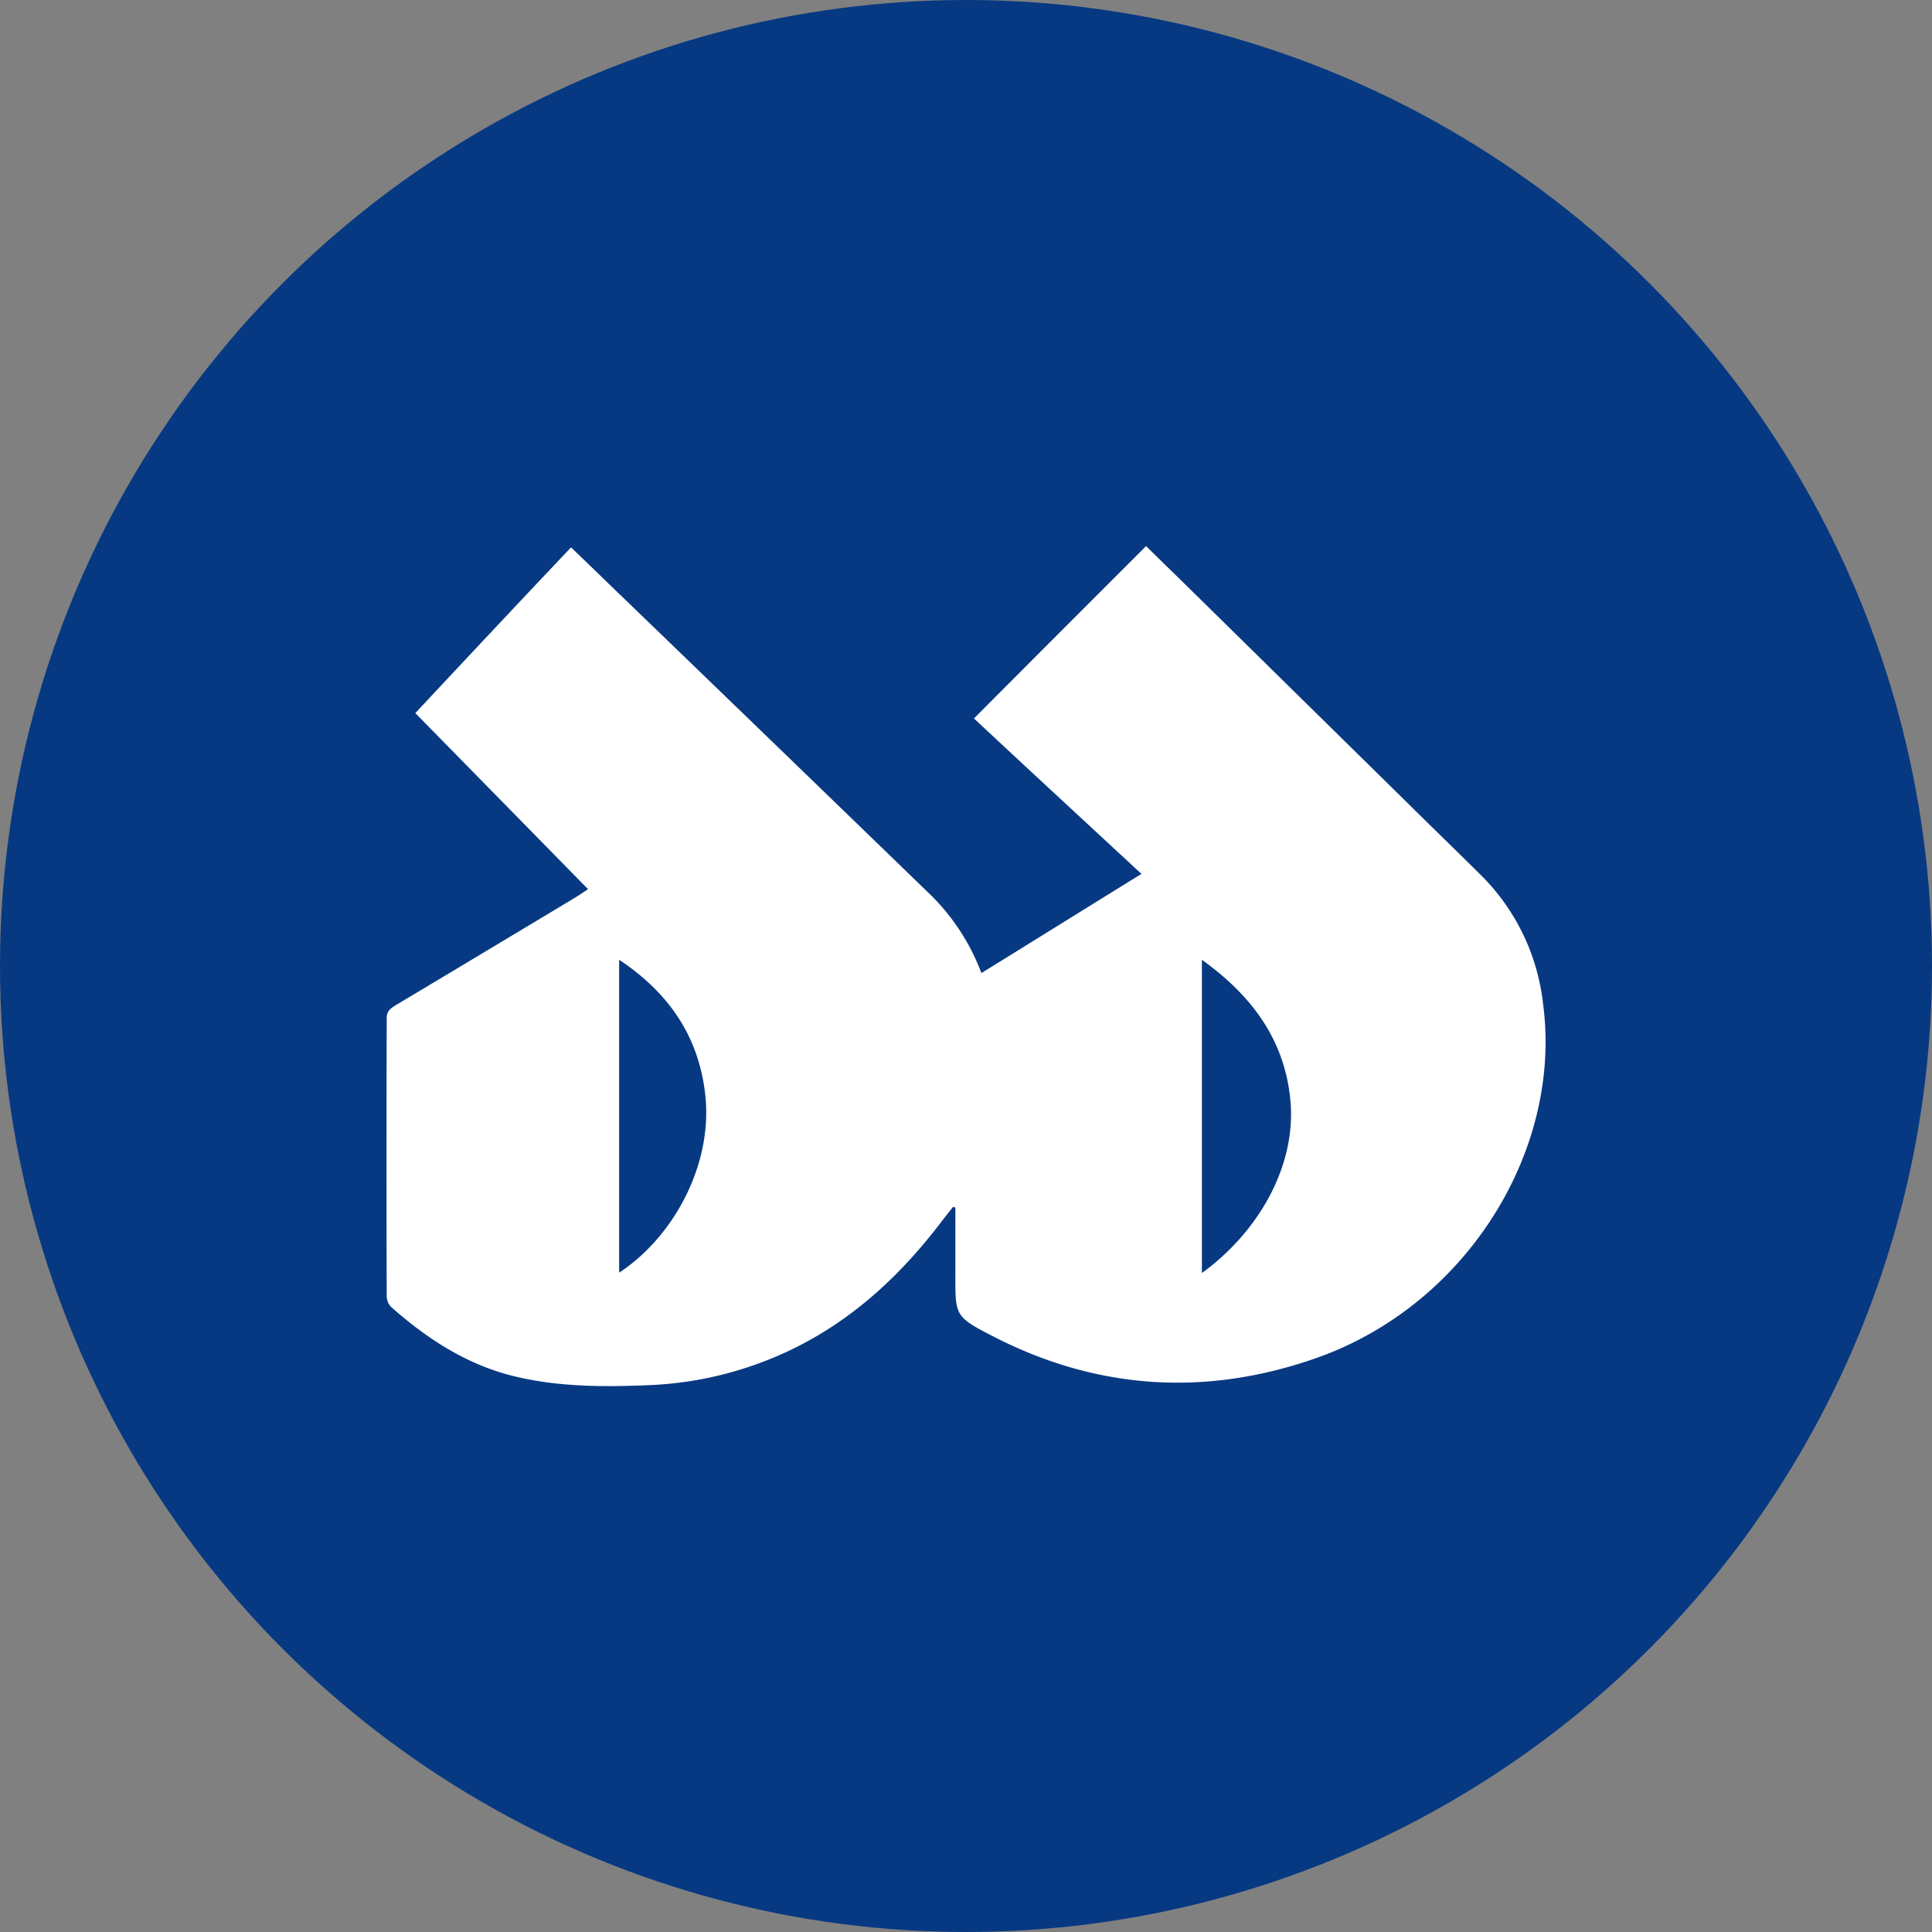
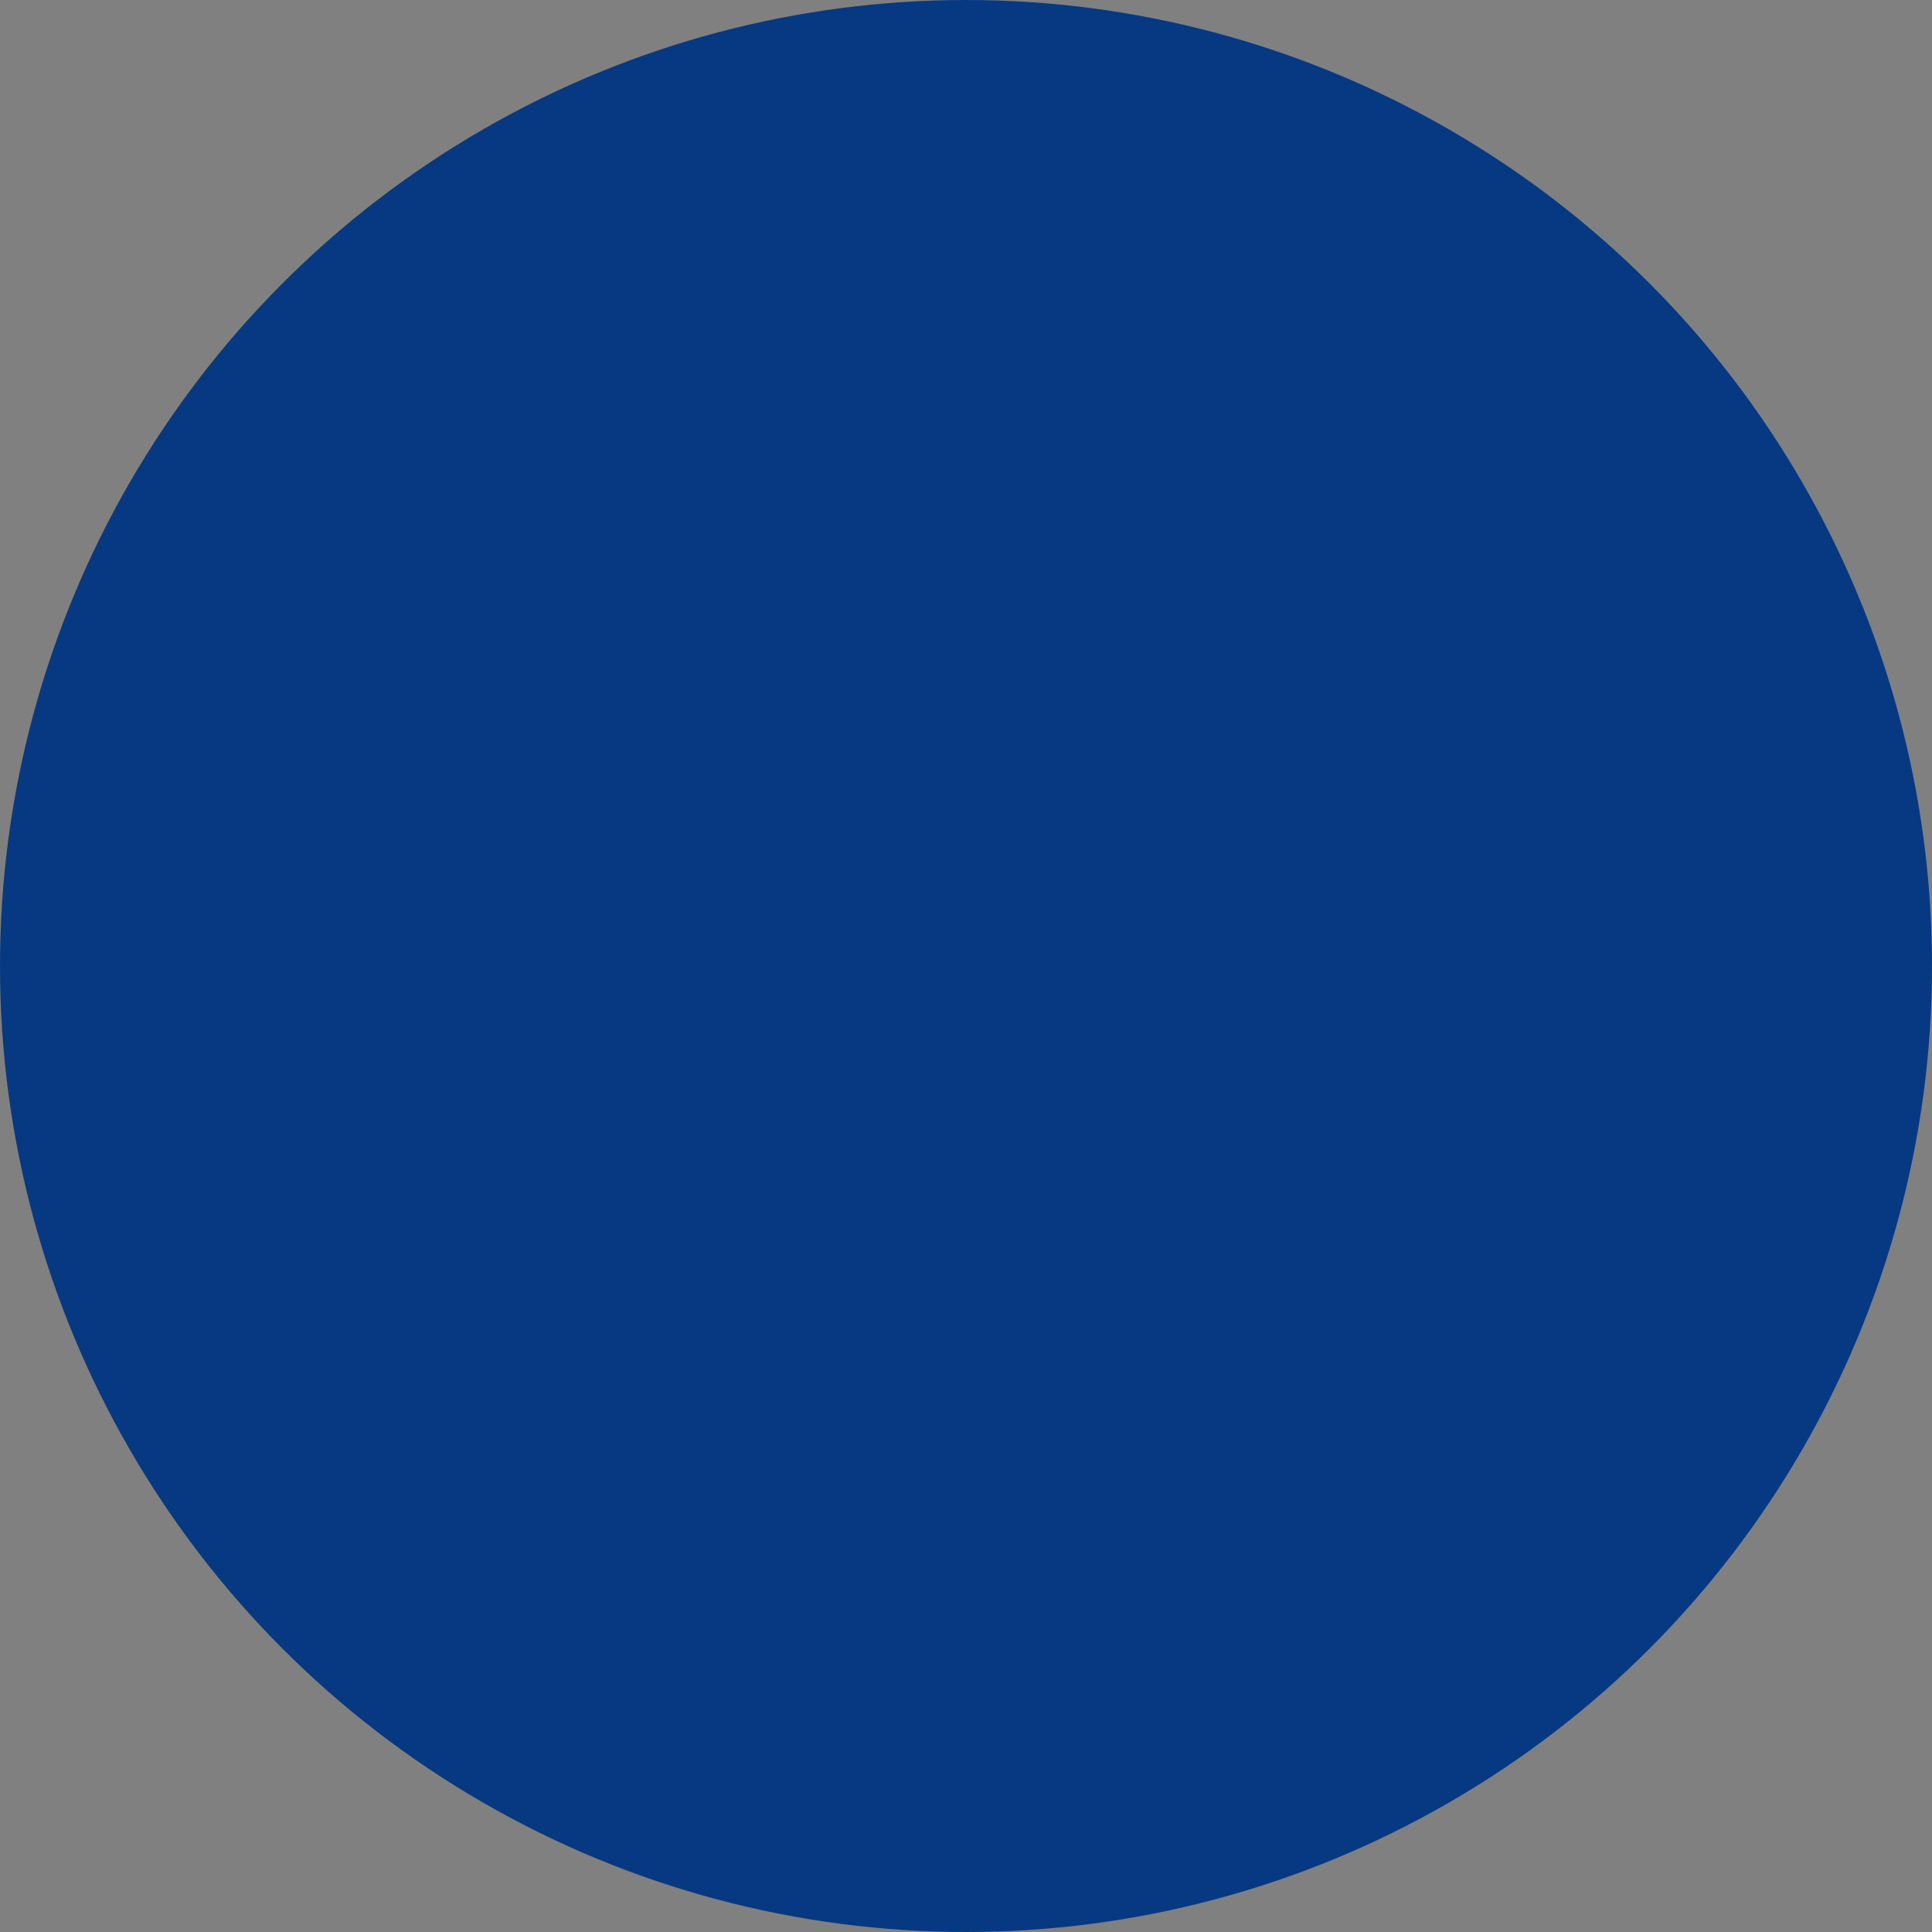
<svg xmlns="http://www.w3.org/2000/svg" id="Layer_1" data-name="Layer 1" viewBox="0 0 300 300" width="300" height="300">
  <rect x="0" y="0" width="300" height="300" fill="#808080" stroke="none" />
  <defs>
    <clipPath id="bz_circular_clip">
      <circle cx="150.0" cy="150.0" r="150.0" />
    </clipPath>
  </defs>
  <g clip-path="url(#bz_circular_clip)">
    <rect x="-1.5" y="-1.5" width="303" height="303" fill="#073982" />
-     <path id="Path_5" data-name="Path 5" d="M204.47,210.85c-17.22,6.07-34.24,5-50.55-3.49-5.7-2.94-5.57-3.17-5.57-9.52V187.53a1.7,1.7,0,0,0-.35-.14l-1.5,1.9c-6.34,8.42-13.81,15.49-23.37,20.16a56.22,56.22,0,0,1-22.73,5.65c-6.57.27-13.18.24-19.57-1.17-7.74-1.64-14.27-5.81-20.11-11a2.46,2.46,0,0,1-.67-1.63q-.07-21.6,0-43.21c0-1.09.59-1.49,1.31-1.95q14-8.37,28-16.79c.59-.37,1.13-.73,1.95-1.28-9-9.18-17.85-18.2-26.82-27.34C72.5,102.16,80.51,93.61,88.67,85c2.62,2.49,5.11,4.94,7.65,7.38q23.84,23,47.59,46a33.56,33.56,0,0,1,8.48,12.72c8.28-5.12,16.49-10.23,24.85-15.4-8.82-8.19-17.52-16.2-26-24.14,8.87-8.92,17.75-17.79,26.72-26.76,2.54,2.5,5.3,5.17,8,7.83L219,125.12c3.76,3.72,7.56,7.39,11.28,11.09a33.36,33.36,0,0,1,9.33,19.7c3,22.56-11.73,46.66-35.14,54.94Zm-94.92-40.49c-.91-9.2-5.57-16.12-13.41-21.33v48.59C104.42,192.19,110.58,181.18,109.55,170.36Zm90.79.14c-1-9.29-6.11-16-13.71-21.47v48.64C195.23,191.46,201.47,181.1,200.34,170.5Z" fill="#fff" fill-rule="evenodd" />
  </g>
</svg>